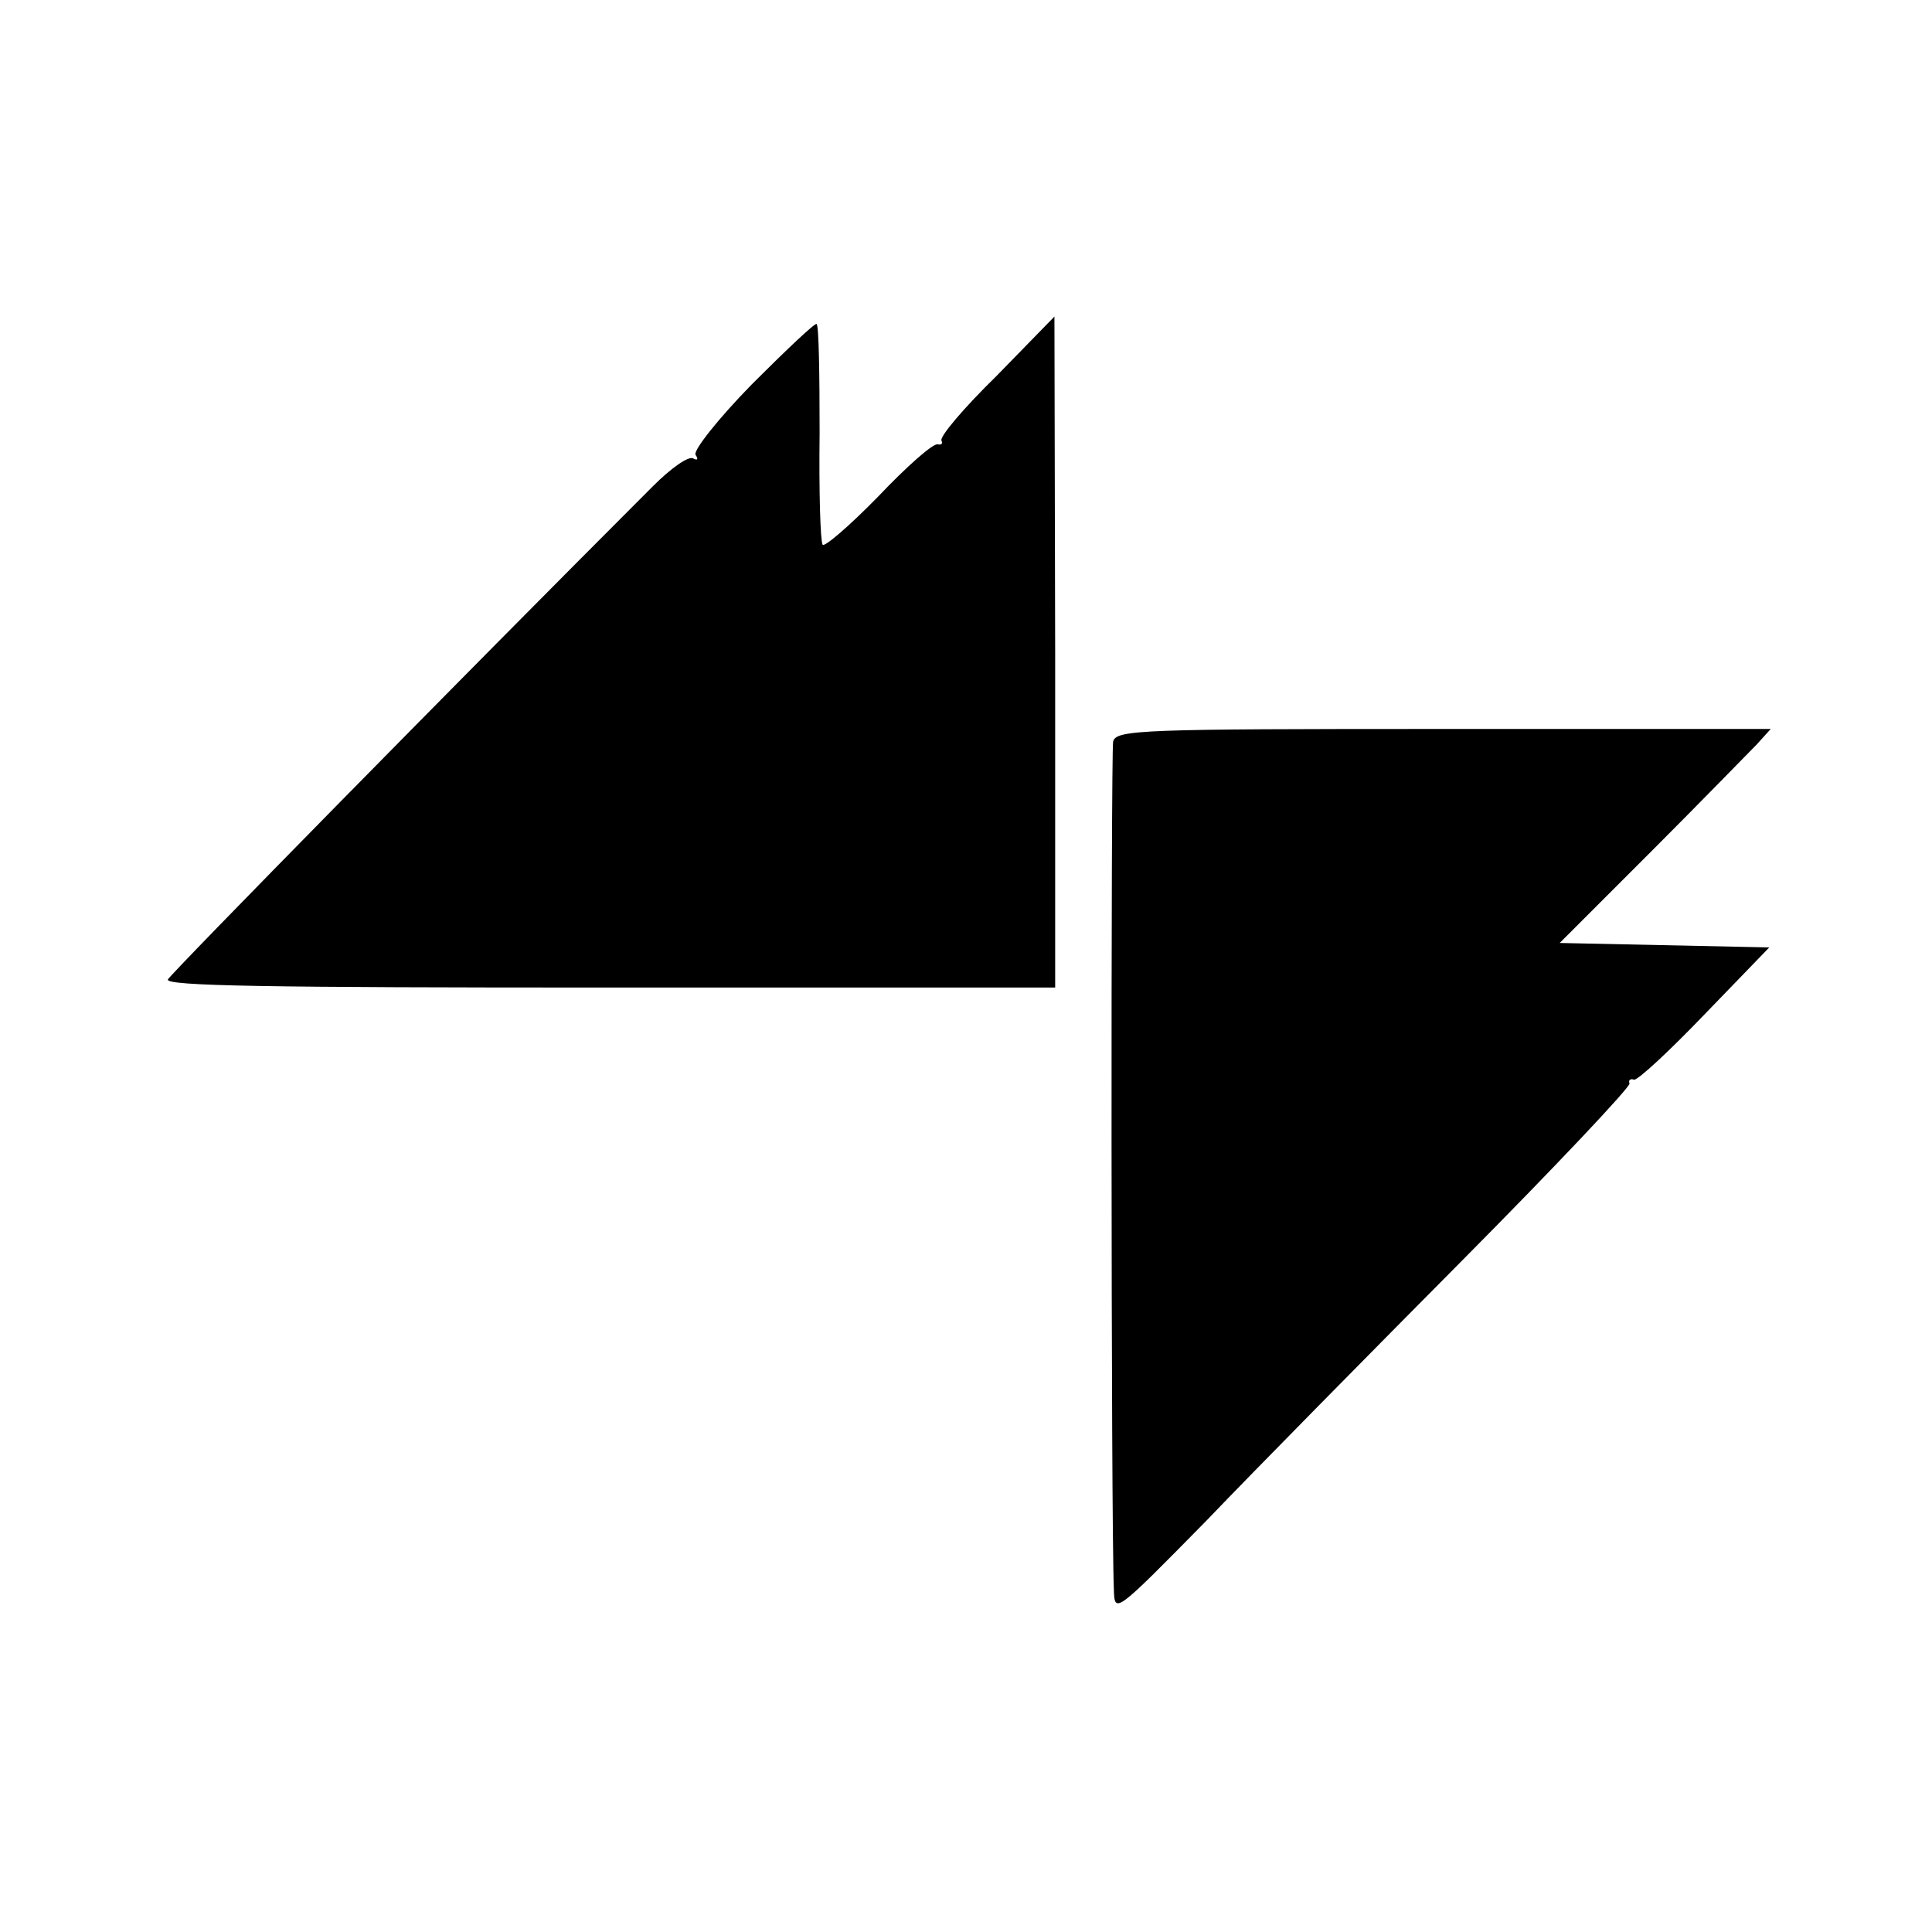
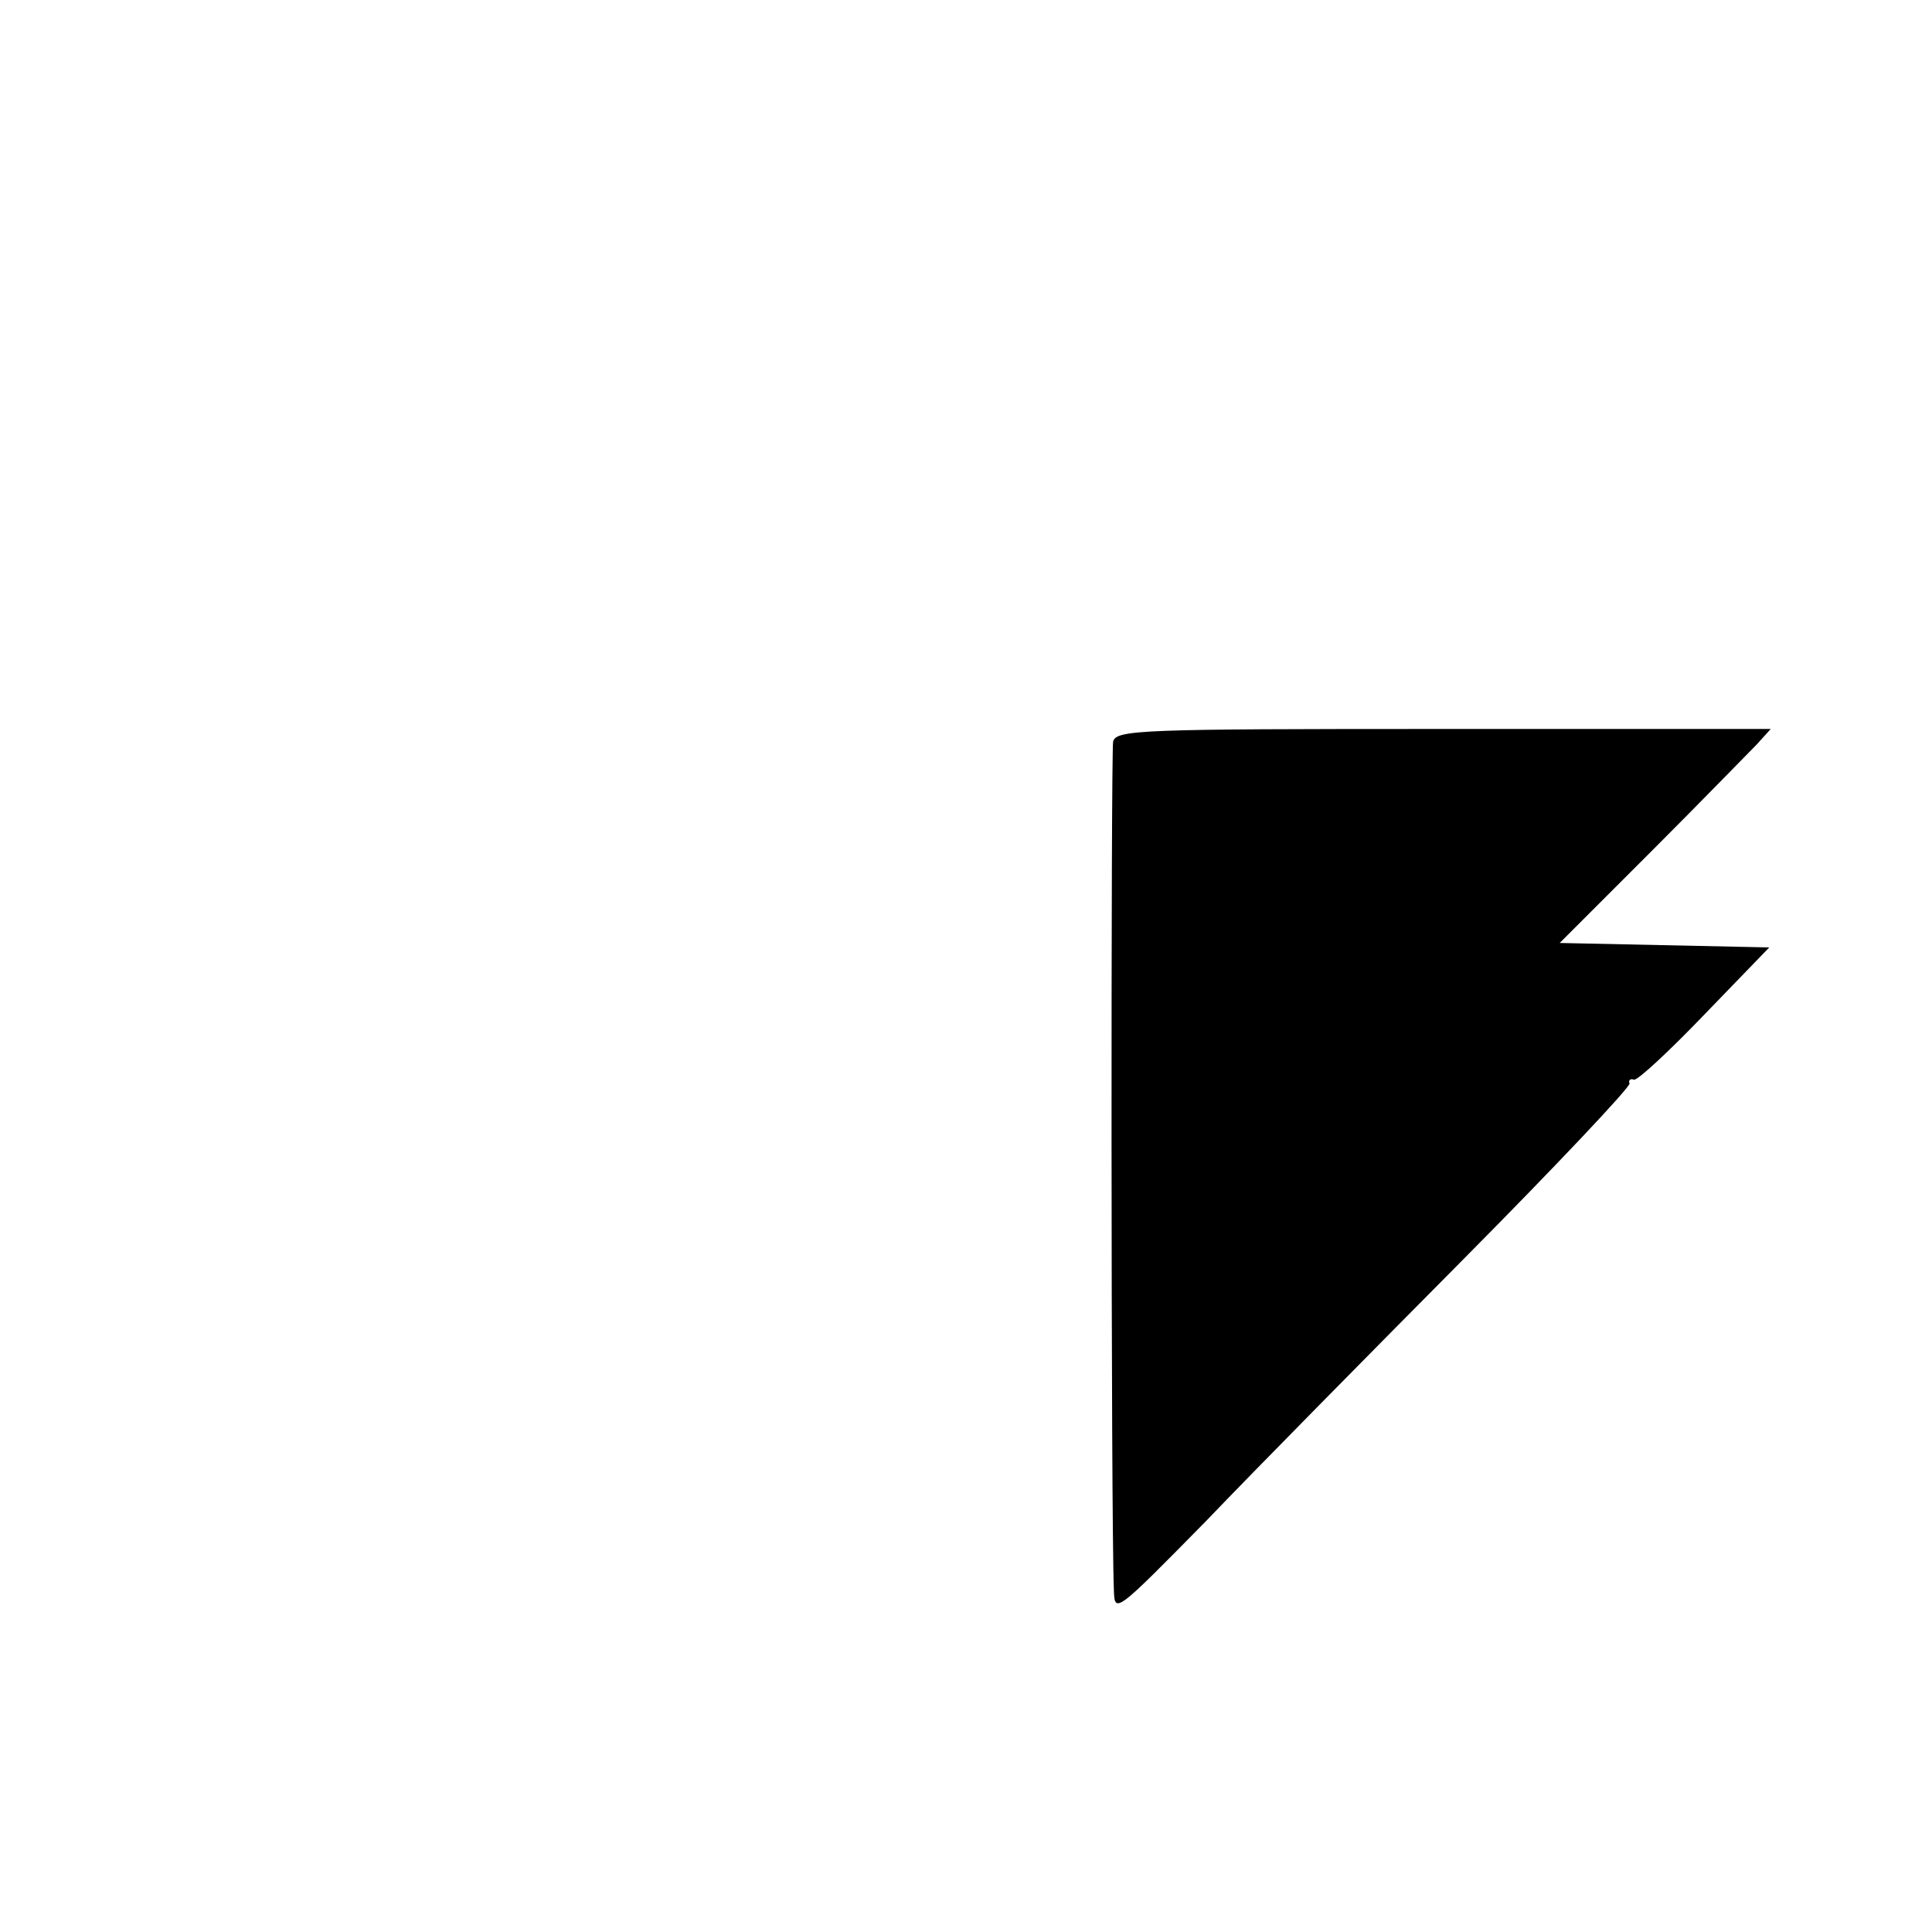
<svg xmlns="http://www.w3.org/2000/svg" version="1.0" width="260pt" height="260pt" viewBox="0 0 260 260" preserveAspectRatio="xMidYMid meet">
  <g transform="translate(0,260) scale(0.1,-0.1)" fill="#000000" stroke="none">
-     <path d="M1012 2083 c-46 -47 -79 -89 -76 -95 4 -6 3 -8 -3 -5 -6 4 -30 -13 -54 -37 -259 -259 -647 -654 -653 -664 -5 -9 135 -11 594 -11 l600 0 0 451 -1 452 -78 -80 c-44 -43 -77 -82 -74 -87 2 -4 0 -6 -5 -5 -6 2 -42 -30 -80 -70 -39 -40 -73 -69 -75 -65 -3 5 -5 72 -4 150 0 79 -1 144 -4 147 -2 2 -41 -35 -87 -81z" />
    <path d="M1498 1602 c-3 -15 -3 -1047 1 -1141 1 -33 1 -33 124 92 67 70 223 228 347 353 124 125 224 231 223 236 -2 4 1 7 6 5 5 -1 48 39 95 88 l87 90 -141 3 -141 3 123 123 c68 68 131 133 142 144 l19 21 -441 0 c-407 0 -440 -1 -444 -17z" />
  </g>
</svg>